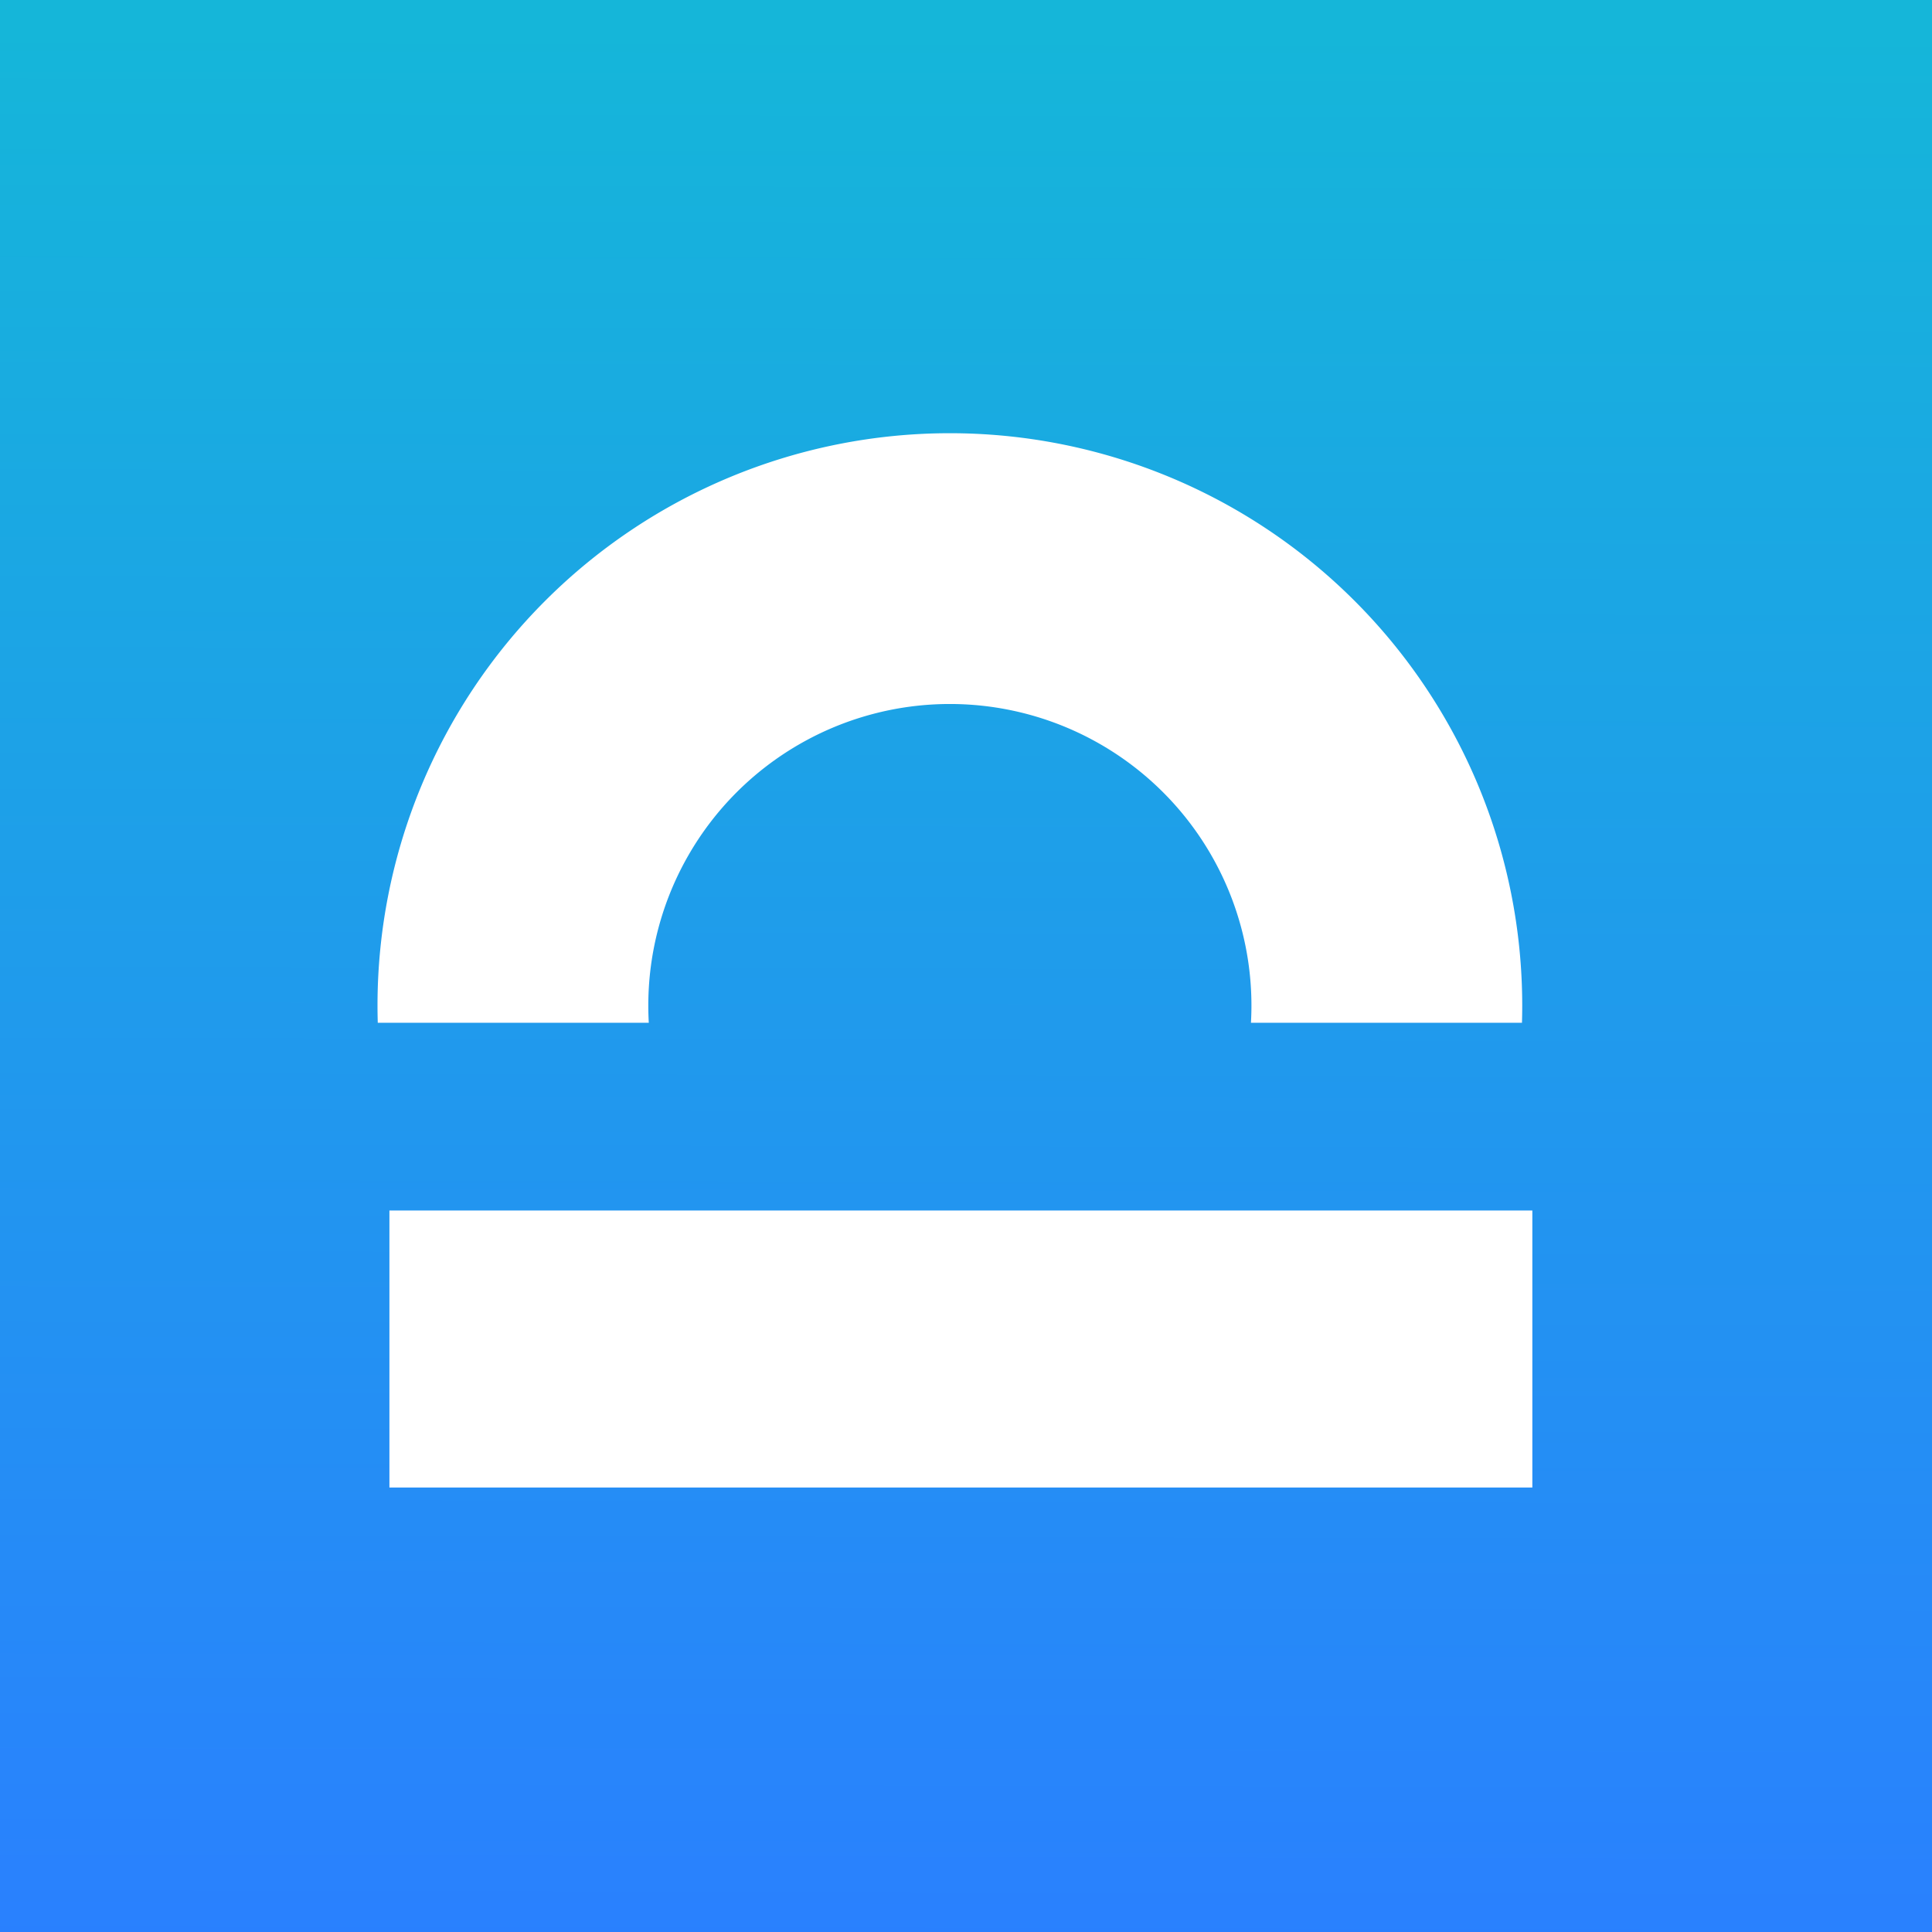
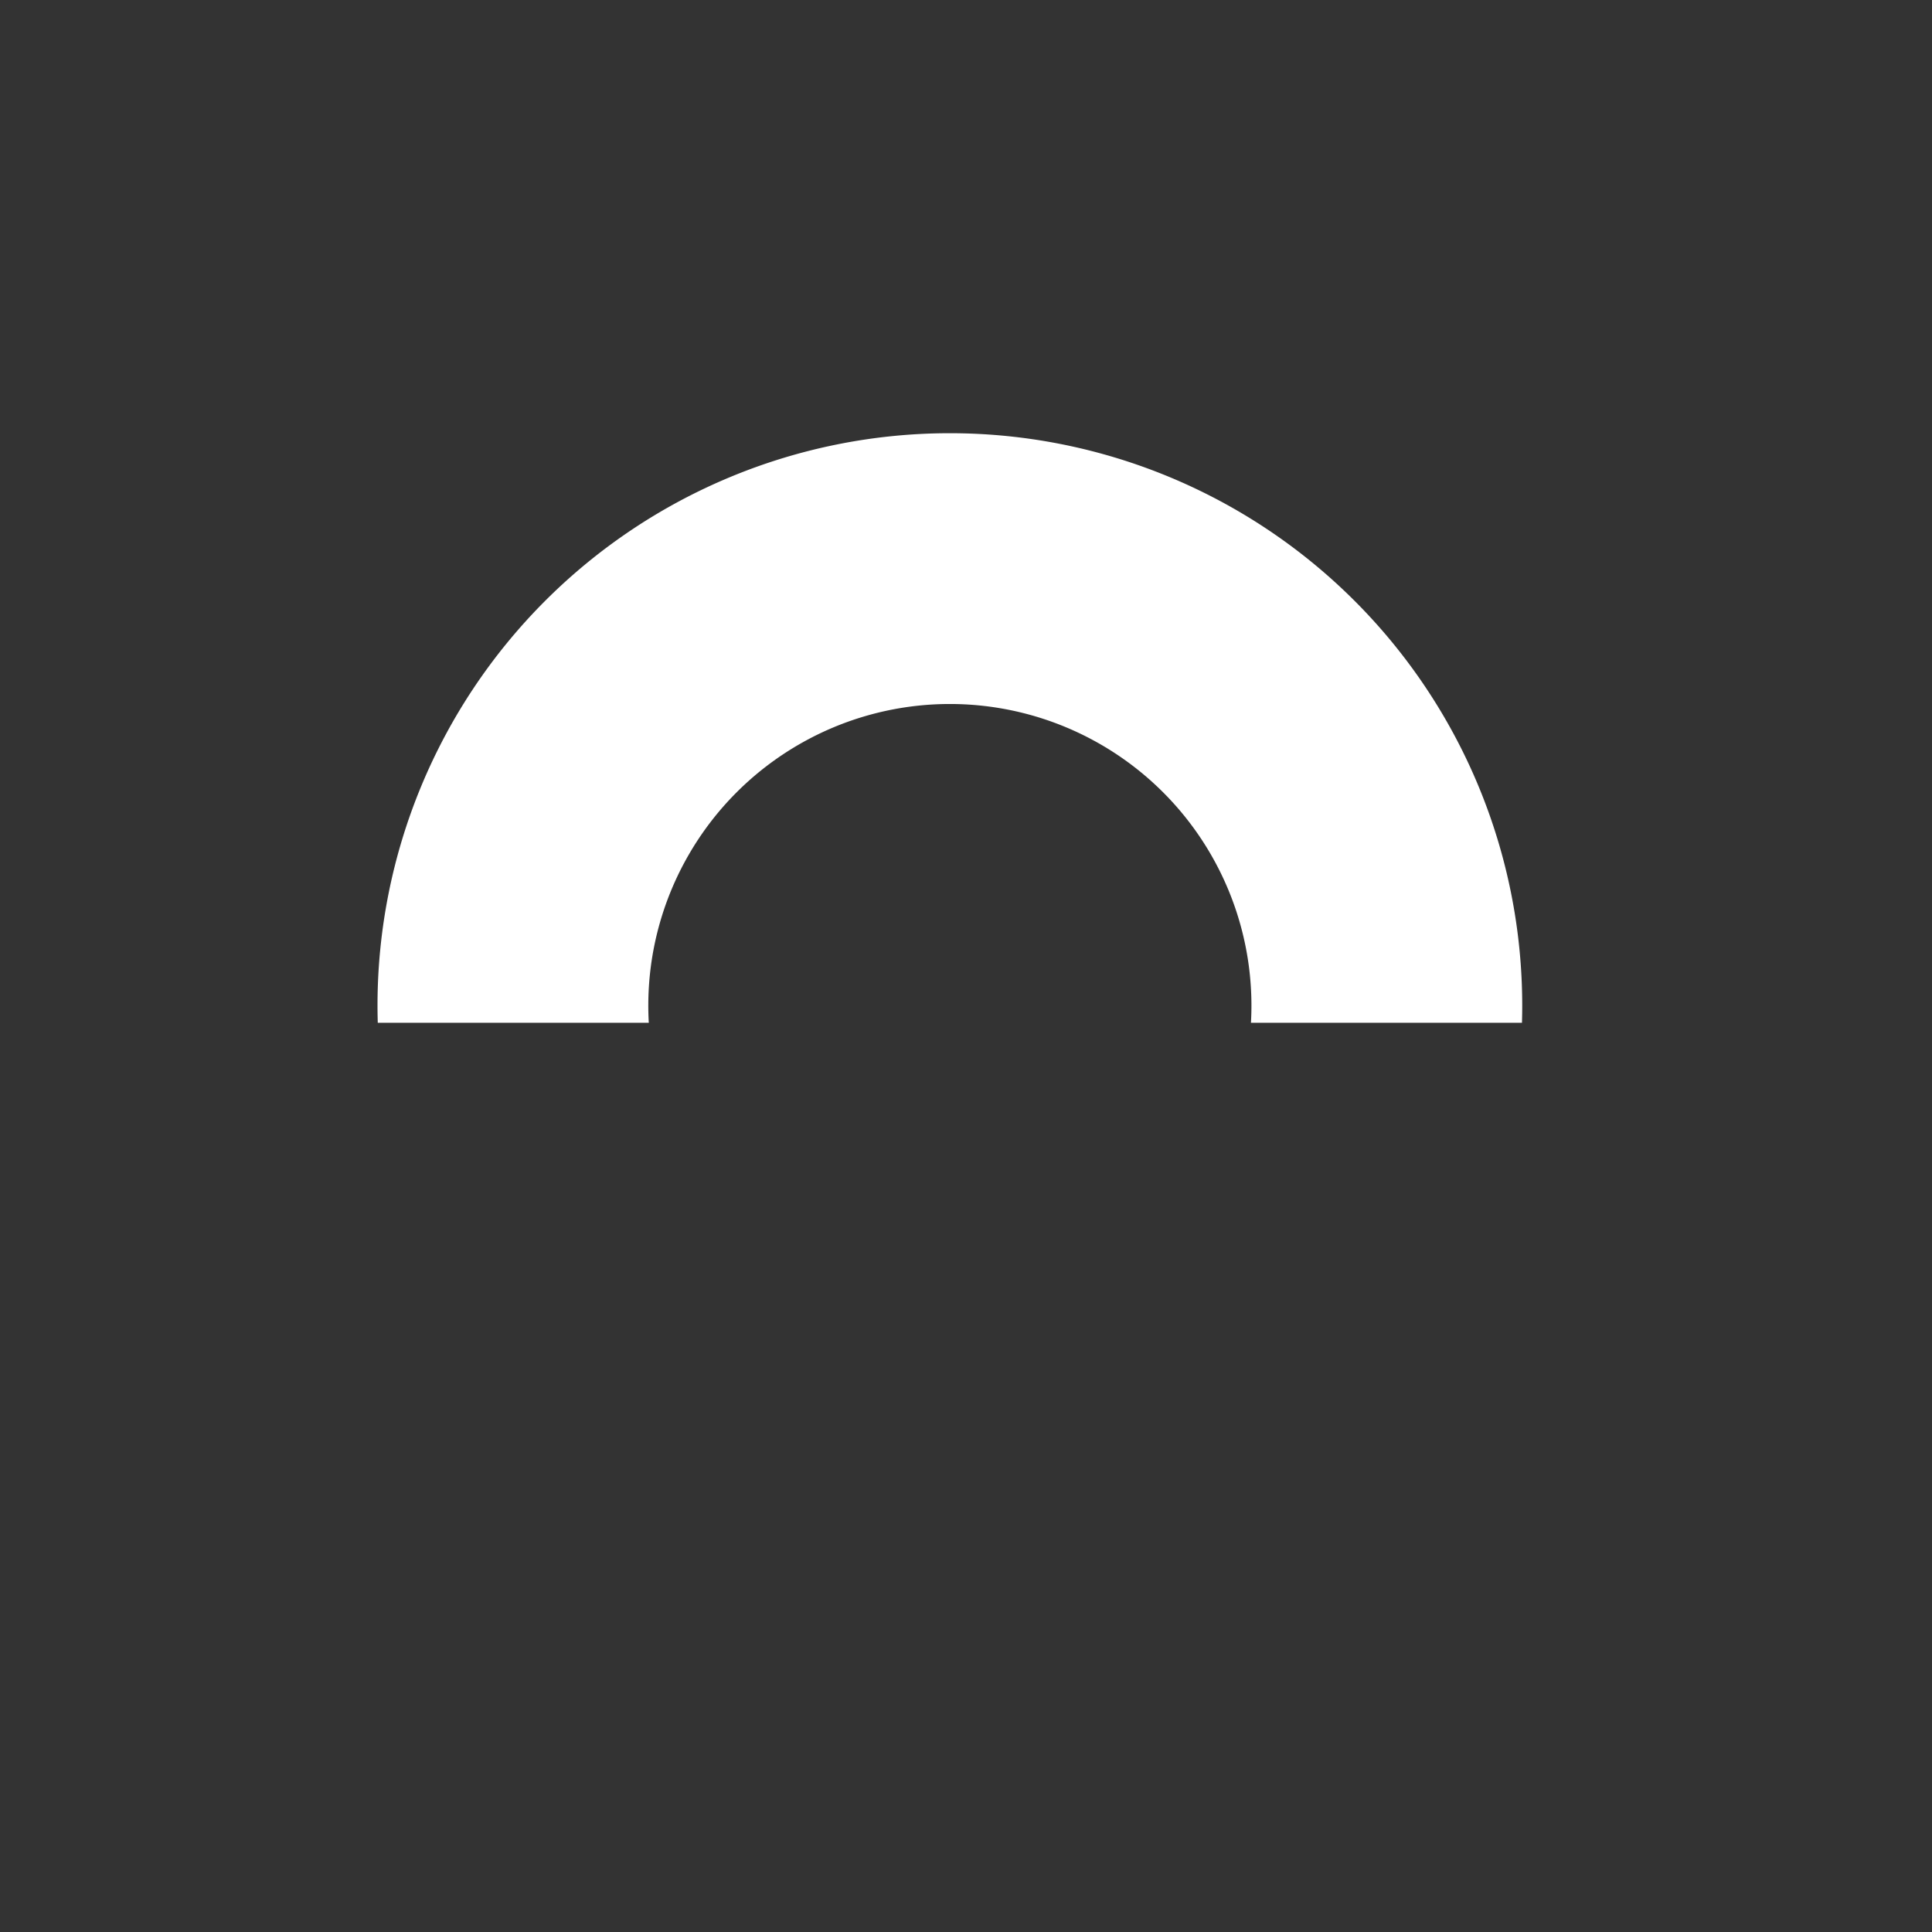
<svg xmlns="http://www.w3.org/2000/svg" xmlns:ns1="http://www.inkscape.org/namespaces/inkscape" xmlns:ns2="http://sodipodi.sourceforge.net/DTD/sodipodi-0.dtd" xmlns:xlink="http://www.w3.org/1999/xlink" width="54mm" height="54mm" viewBox="0 0 54 54" version="1.1" id="svg947" ns1:version="1.0.1 (c497b03c, 2020-09-10)" ns2:docname="callthem-icon.svg">
  <rect x="0" y="0" width="54" height="54" fill="#333333" stroke="none" />
  <defs id="defs941">
    <linearGradient ns1:collect="always" xlink:href="#linearGradient967" id="linearGradient971" gradientUnits="userSpaceOnUse" x1="245.265" y1="231.046" x2="245.383" y2="176.416" gradientTransform="translate(-148.547,-175.454)" />
    <linearGradient ns1:collect="always" id="linearGradient967">
      <stop style="stop-color:#2a7fff;stop-opacity:1;" offset="0" id="stop963" />
      <stop style="stop-color:#15b6d9;stop-opacity:1" offset="1" id="stop965" />
    </linearGradient>
  </defs>
  <ns2:namedview id="base" pagecolor="#ffffff" bordercolor="#666666" borderopacity="1.0" ns1:pageopacity="0.0" ns1:pageshadow="2" ns1:zoom="0.35" ns1:cx="130.61869" ns1:cy="559.19011" ns1:document-units="mm" ns1:current-layer="layer1" ns1:document-rotation="0" showgrid="false" fit-margin-top="0" fit-margin-left="0" fit-margin-right="0" fit-margin-bottom="0" ns1:window-width="1502" ns1:window-height="1039" ns1:window-x="0" ns1:window-y="25" ns1:window-maximized="0" />
  <g ns1:label="Слой 1" ns1:groupmode="layer" id="layer1" transform="translate(-71.274,-0.214)">
-     <rect style="fill:url(#linearGradient971);fill-opacity:1;stroke-width:2.599" id="rect903" width="54" height="54" x="71.274" y="0.214" ns1:export-xdpi="722.48846" ns1:export-ydpi="722.48846" />
    <g id="g901" transform="matrix(-0.459,0,0,-0.459,287.643,120.571)" style="fill:#ffffff" ns1:export-xdpi="722.48846" ns1:export-ydpi="722.48846">
      <path id="path897" style="fill:#ffffff;stroke-width:7.559" d="m 1438.316,763.676 a 131.522,131.522 0 0 0 -0.06,3.957 131.522,131.522 0 0 0 131.521,131.521 131.522,131.522 0 0 0 0.221,0 131.522,131.522 0 0 0 131.301,-131.521 131.522,131.522 0 0 0 -0.061,-3.957 h -62.277 a 69.296,69.296 0 0 1 0.113,3.957 69.296,69.296 0 0 1 -69.297,69.297 69.296,69.296 0 0 1 -69.297,-69.297 69.296,69.296 0 0 1 0.113,-3.957 z" transform="matrix(0.265,0,0,0.265,-2.44,-2.44)" />
-       <rect style="fill:#ffffff;stroke-width:4.022" id="rect899" width="16.868" height="69.597" x="171.635" y="-447.679" transform="rotate(90)" />
    </g>
  </g>
</svg>